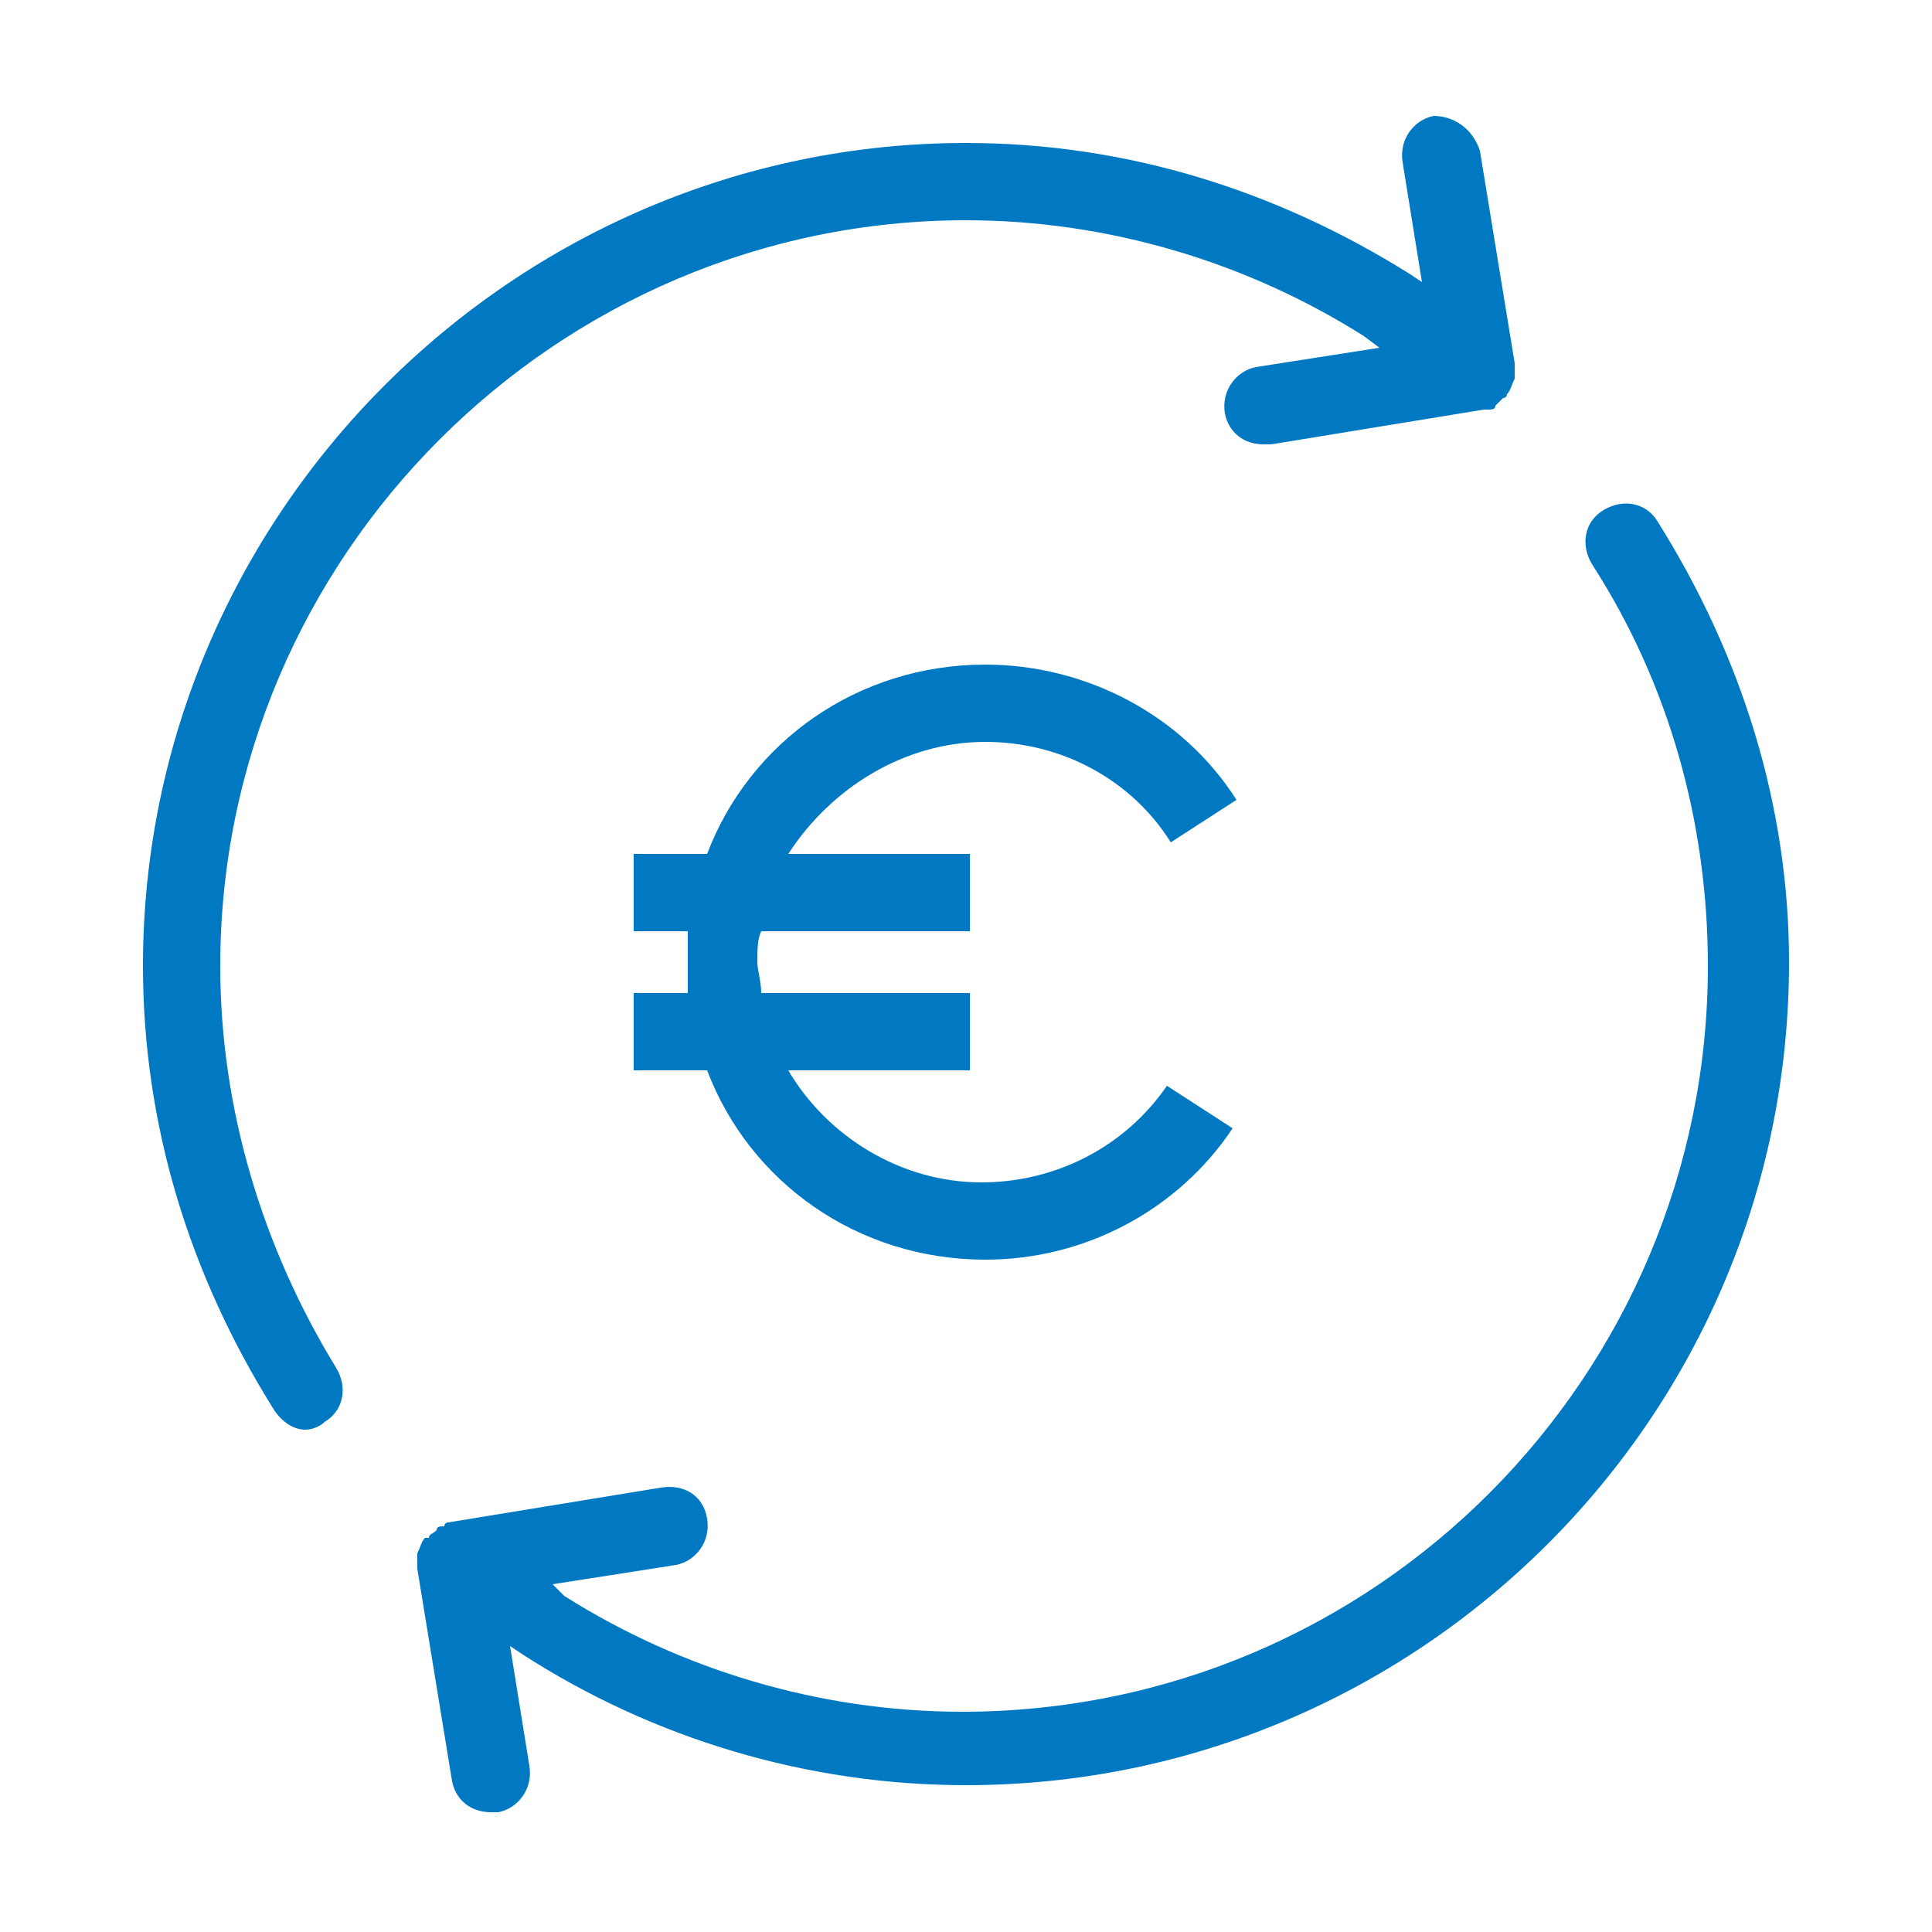
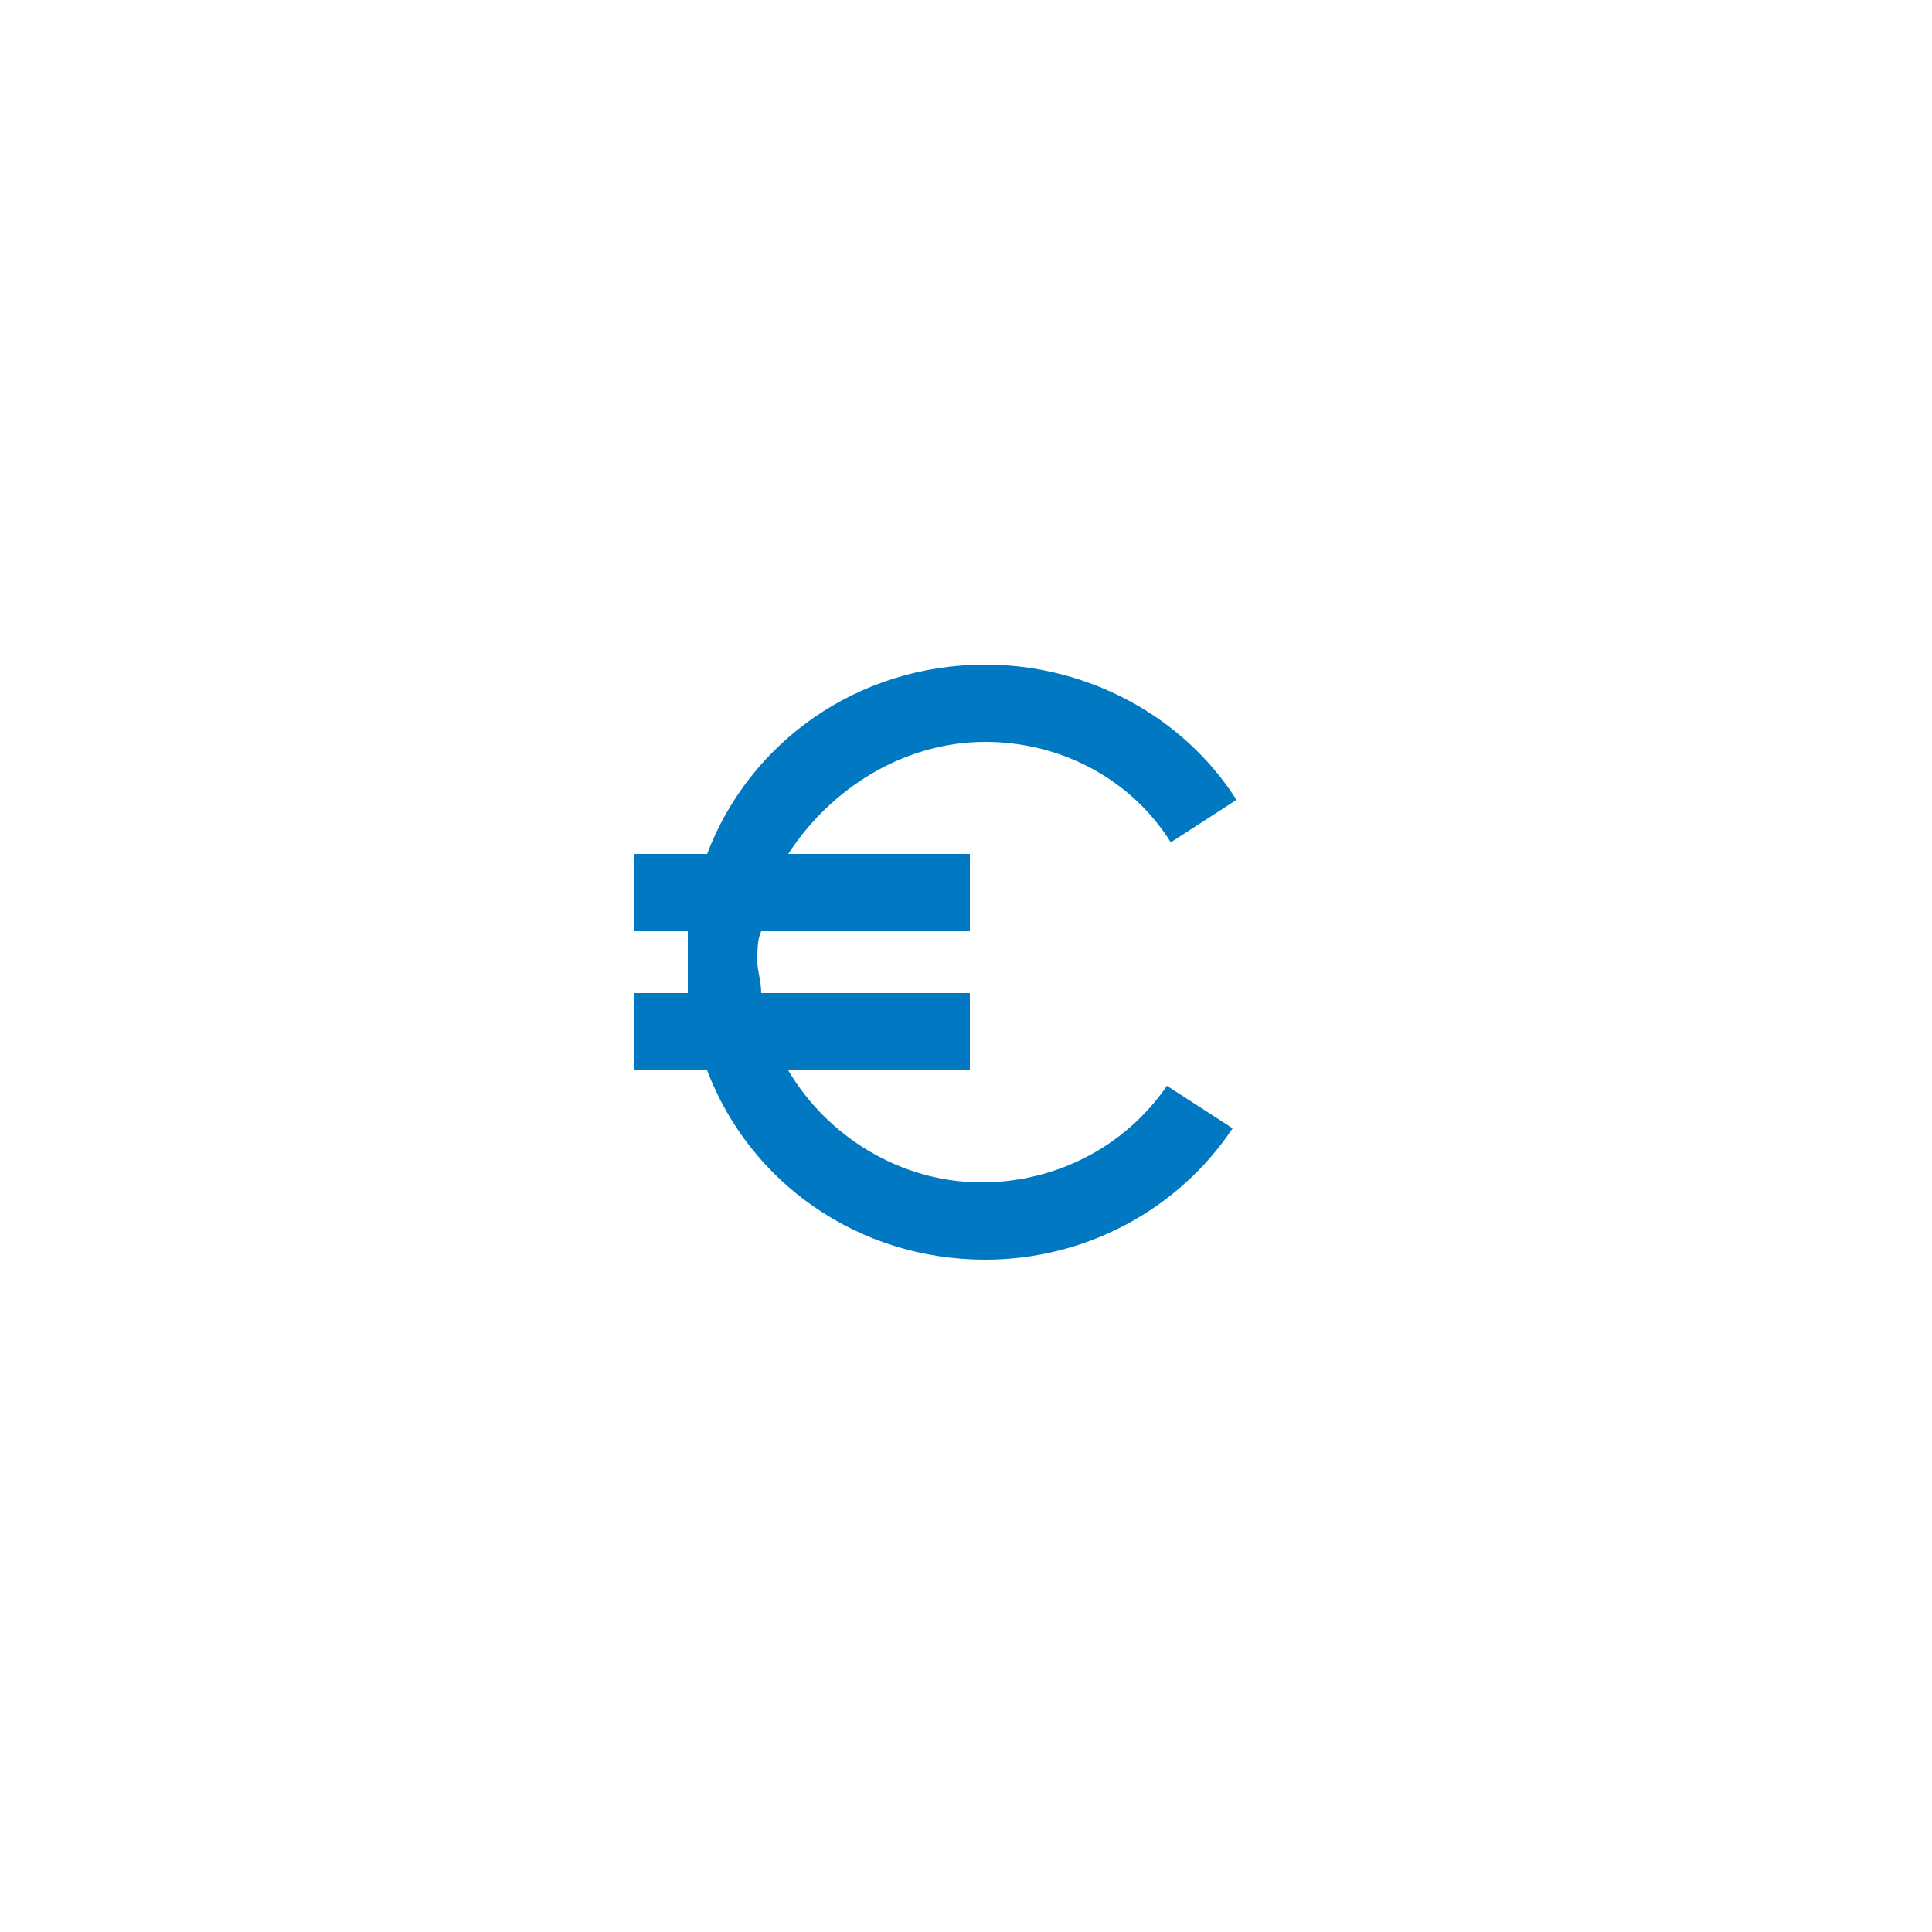
<svg xmlns="http://www.w3.org/2000/svg" version="1.1" id="Layer_1" x="0px" y="0px" viewBox="0 0 50 50" style="enable-background:new 0 0 50 50;" xml:space="preserve">
  <style type="text/css">
	.st0{fill:#0079C2;}
</style>
  <g>
    <path class="st0" d="M25.5,19.2c2,0,3.8,1,4.8,2.6l1.7-1.1c-1.4-2.2-3.9-3.5-6.5-3.5c-3.3,0-6.1,2-7.2,4.9h-1.9v2h1.4   c0,0.3,0,0.6,0,0.8c0,0.3,0,0.6,0,0.8h-1.4v2h1.9c1.1,2.9,3.9,4.9,7.2,4.9c2.6,0,5-1.3,6.4-3.4l-1.7-1.1c-1.1,1.6-2.9,2.5-4.8,2.5   c-2.1,0-4-1.2-5-2.9h4.7v-2h-5.4c0-0.3-0.1-0.6-0.1-0.8c0-0.3,0-0.6,0.1-0.8h5.4v-2h-4.7C21.5,20.4,23.4,19.2,25.5,19.2z" />
-     <path class="st0" d="M42.9,13.5c-0.3-0.5-0.9-0.6-1.4-0.3c-0.5,0.3-0.6,0.9-0.3,1.4c2,3.1,3,6.7,3,10.4c0,10.6-8.6,19.3-19.3,19.3   c-3.7,0-7.3-1.1-10.3-3L14.3,41l3.2-0.5c0.5-0.1,0.9-0.6,0.8-1.2s-0.6-0.9-1.2-0.8l-5.5,0.9c0,0-0.1,0-0.1,0.1   c-0.1,0-0.2,0-0.2,0.1c-0.1,0.1-0.2,0.1-0.2,0.2c0,0,0,0-0.1,0c0,0,0,0,0,0c-0.1,0.1-0.1,0.2-0.2,0.4c0,0.1,0,0.3,0,0.4   c0,0,0,0,0,0l0.9,5.5c0.1,0.5,0.5,0.8,1,0.8c0.1,0,0.1,0,0.2,0c0.5-0.1,0.9-0.6,0.8-1.2l-0.5-3.1l0.3,0.2c3.4,2.2,7.4,3.4,11.5,3.4   c11.7,0,21.3-9.5,21.3-21.3C46.3,20.9,45.1,17,42.9,13.5z" />
-     <path class="st0" d="M5.7,25C5.7,14.4,14.4,5.7,25,5.7c3.7,0,7.3,1.1,10.3,3L35.7,9l-3.2,0.5c-0.5,0.1-0.9,0.6-0.8,1.2   c0.1,0.5,0.5,0.8,1,0.8c0.1,0,0.1,0,0.2,0l5.5-0.9c0,0,0.1,0,0.1,0c0.1,0,0.2,0,0.2-0.1c0.1-0.1,0.1-0.1,0.2-0.2c0,0,0.1,0,0.1-0.1   c0,0,0,0,0,0c0.1-0.1,0.1-0.2,0.2-0.4c0-0.1,0-0.3,0-0.4c0,0,0,0,0,0l-0.9-5.5C38.1,3.3,37.6,3,37.1,3c-0.5,0.1-0.9,0.6-0.8,1.2   l0.5,3.1l-0.3-0.2C33,4.9,29.1,3.7,25,3.7C13.3,3.7,3.7,13.3,3.7,25c0,4.1,1.2,8,3.4,11.5c0.2,0.3,0.5,0.5,0.8,0.5   c0.2,0,0.4-0.1,0.5-0.2c0.5-0.3,0.6-0.9,0.3-1.4C6.8,32.3,5.7,28.7,5.7,25z" />
  </g>
</svg>